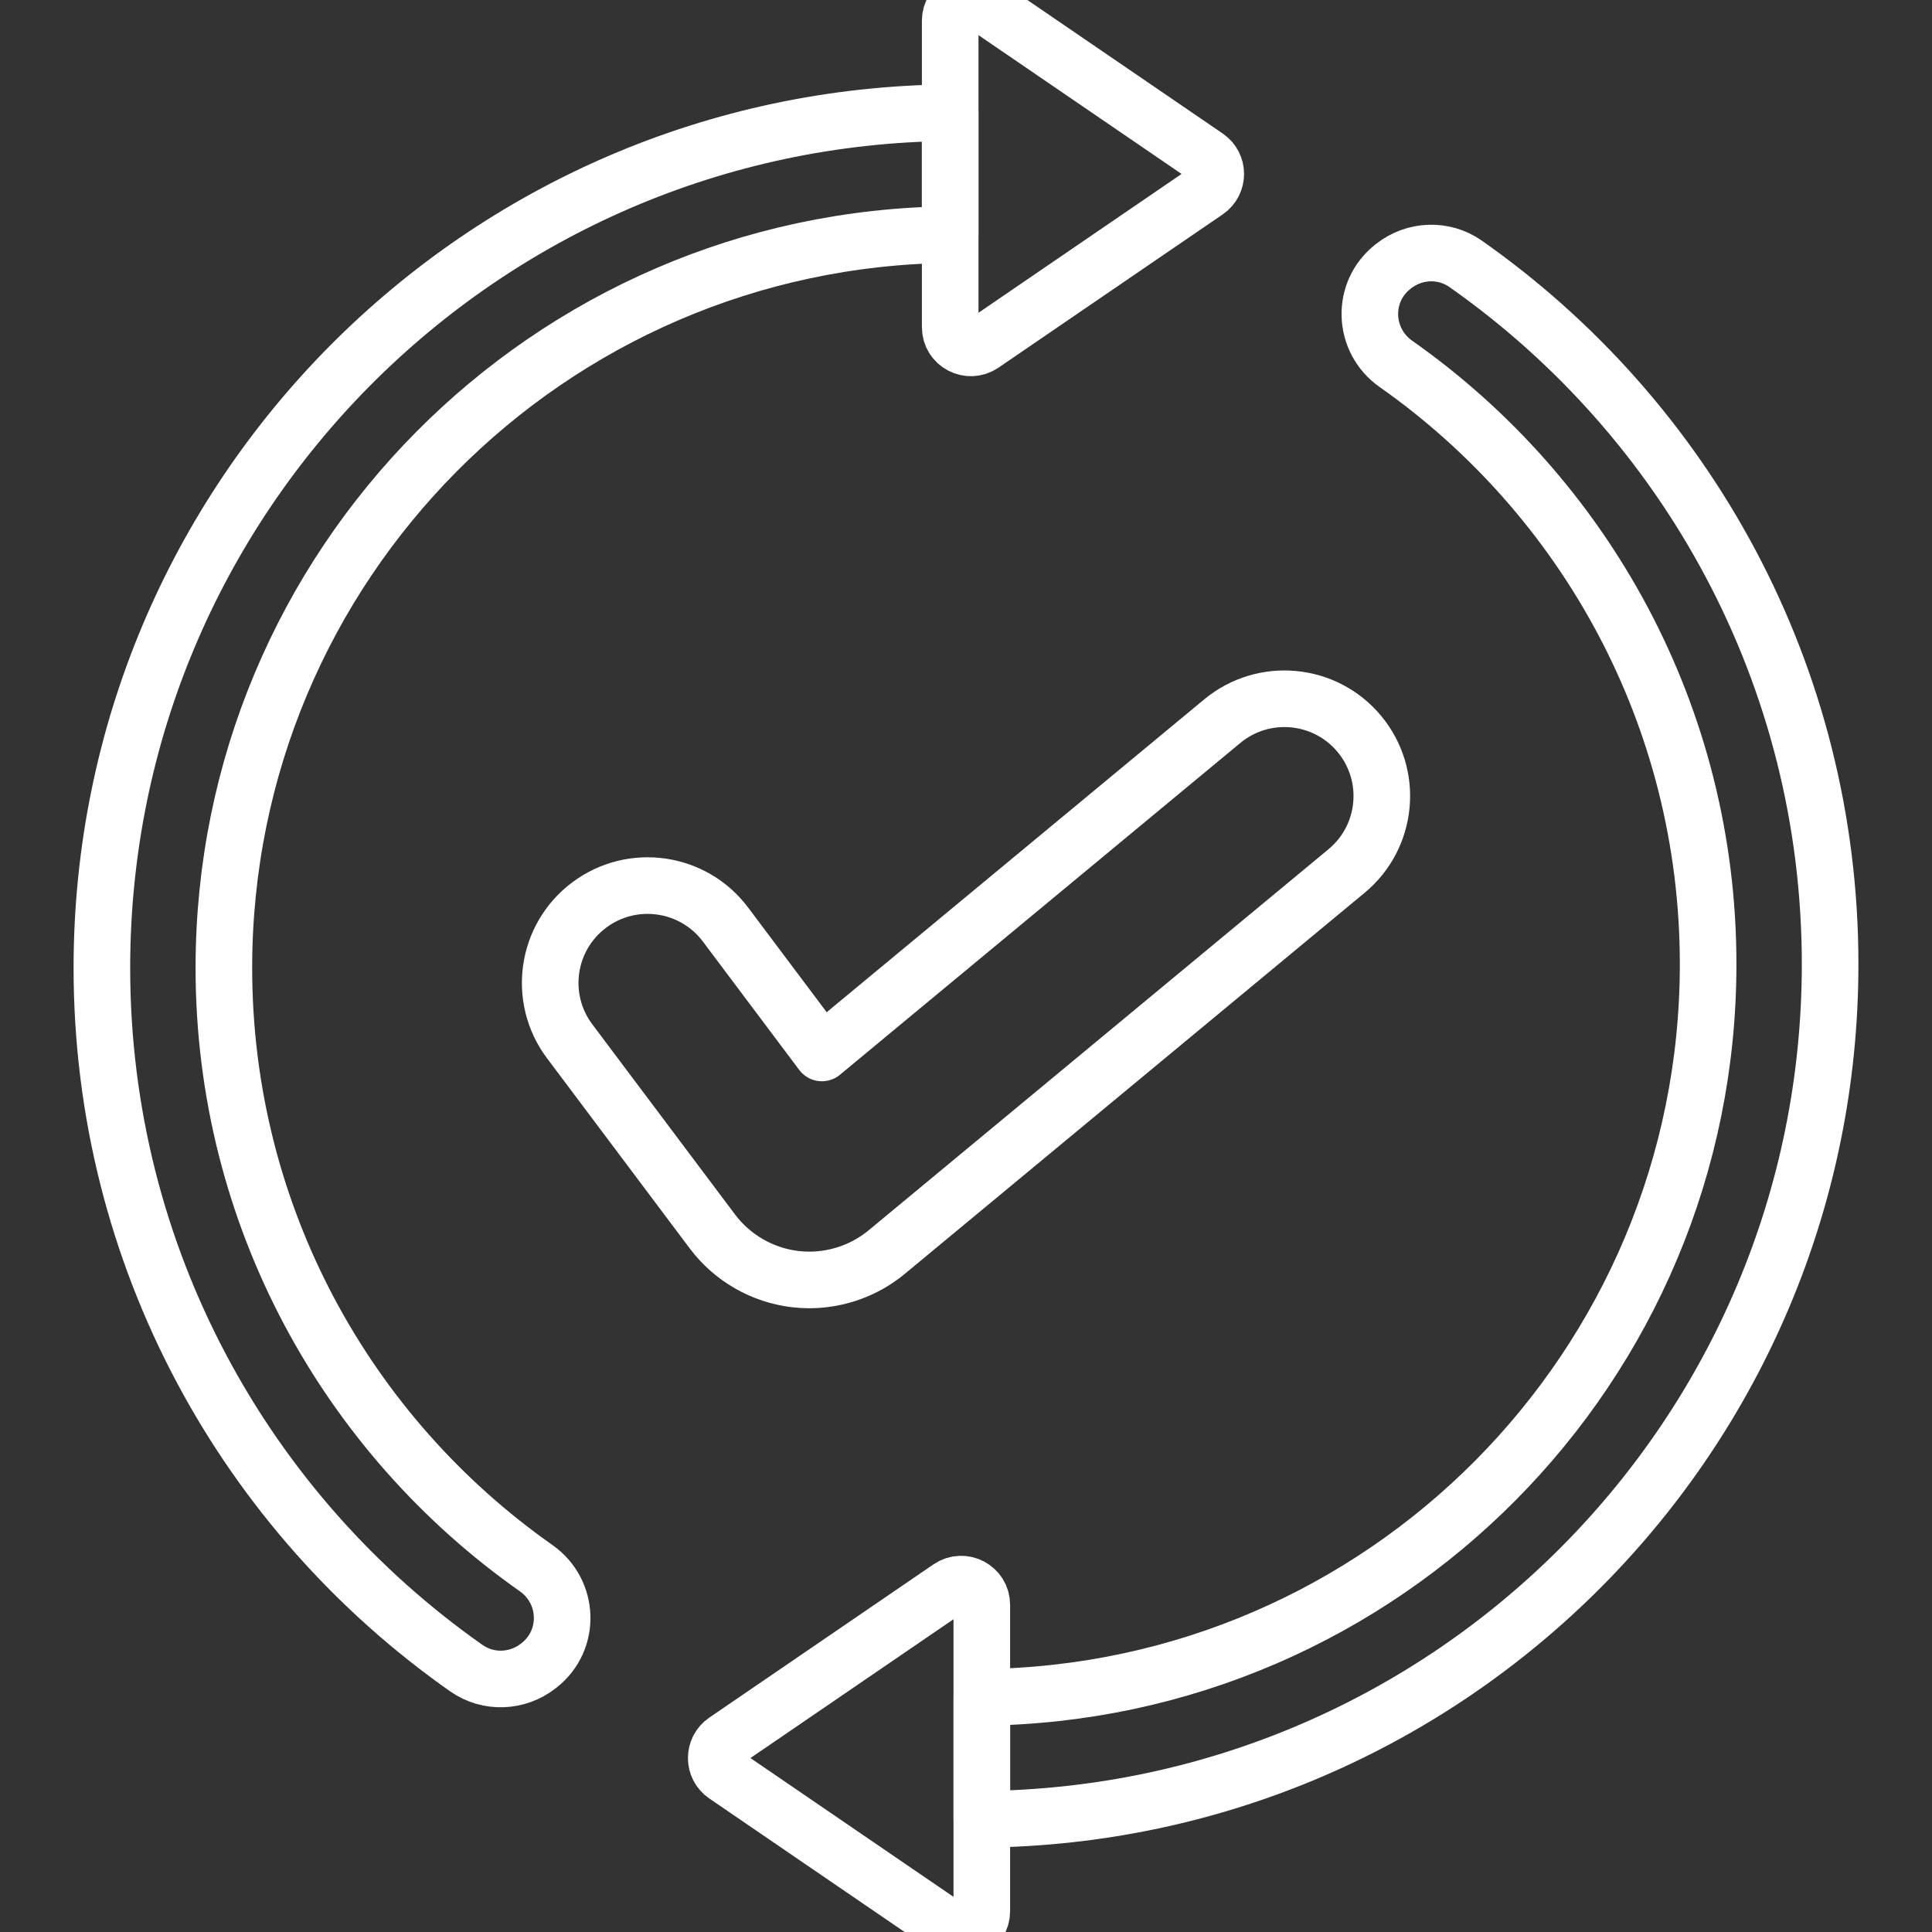
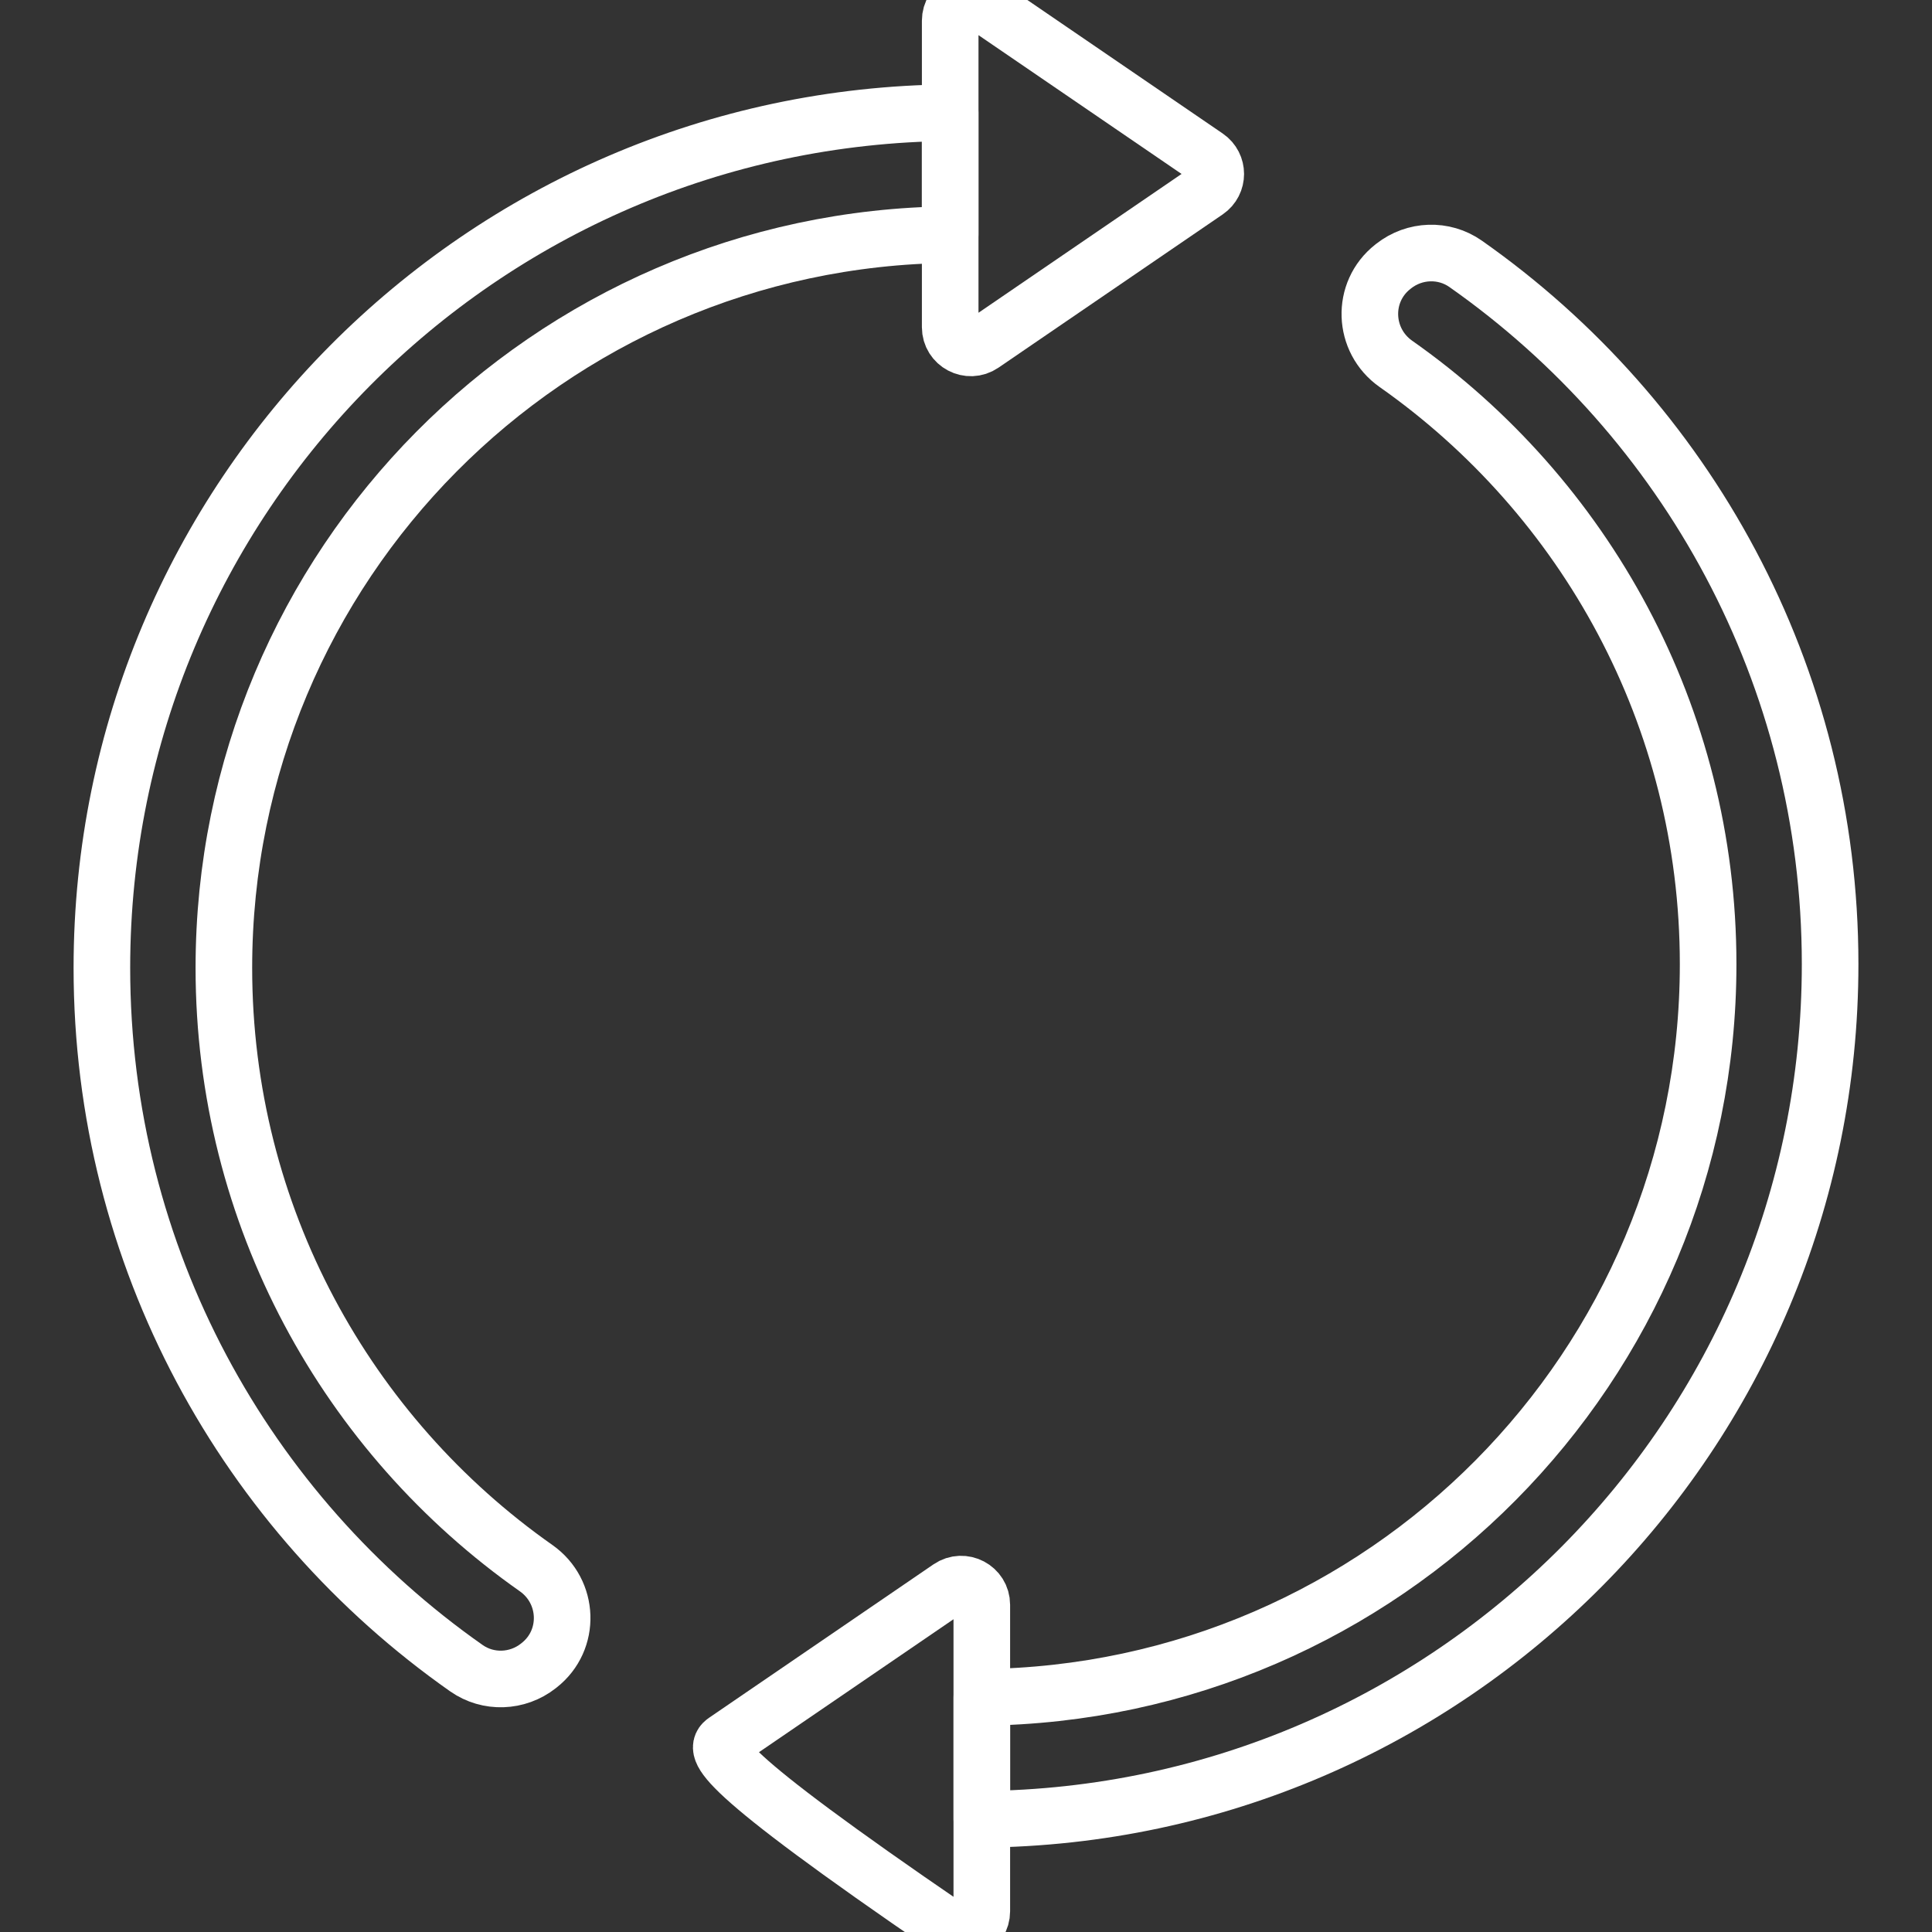
<svg xmlns="http://www.w3.org/2000/svg" width="512" height="512" viewBox="0 0 512 512" fill="none">
  <rect x="0" y="0" width="512" height="512" fill="#333333" stroke="none" />
  <g clip-path="url(#clip0_20_117)">
    <path d="M59.328 256.489C59.328 322.266 92.032 380.411 142.074 415.571C150.893 421.767 151.363 434.641 142.891 441.304L142.654 441.492C137.122 445.843 129.366 446.132 123.605 442.088C65.183 401.088 27 333.24 27 256.489C27 131.993 127.469 30.927 251.802 29.865V62.181C145.314 63.234 59.328 149.827 59.328 256.489Z" stroke="white" stroke-width="15" stroke-miterlimit="10" stroke-linecap="round" stroke-linejoin="round" />
    <path d="M260.388 0.966L319.803 41.578C322.985 43.755 322.985 48.446 319.803 50.621L260.388 91.234C256.75 93.722 251.811 91.118 251.811 86.713V5.488C251.811 1.082 256.75 -1.521 260.388 0.966Z" stroke="white" stroke-width="15" stroke-miterlimit="10" stroke-linecap="round" stroke-linejoin="round" />
    <path d="M452.672 255.511C452.672 189.734 419.968 131.589 369.926 96.429C361.107 90.233 360.637 77.359 369.109 70.696L369.346 70.508C374.878 66.157 382.634 65.868 388.395 69.912C446.817 110.912 485 178.76 485 255.511C485 380.007 384.531 481.073 260.198 482.135V449.819C366.686 448.766 452.672 362.173 452.672 255.511Z" stroke="white" stroke-width="15" stroke-miterlimit="10" stroke-linecap="round" stroke-linejoin="round" />
-     <path d="M251.612 511.034L192.197 470.422C189.015 468.245 189.015 463.554 192.197 461.379L251.612 420.766C255.25 418.278 260.189 420.882 260.189 425.287V506.512C260.189 510.918 255.25 513.521 251.612 511.034Z" stroke="white" stroke-width="15" stroke-miterlimit="10" stroke-linecap="round" stroke-linejoin="round" />
-     <path d="M214.45 339.199C213.21 339.199 211.97 339.126 210.729 338.98C206.413 338.463 202.245 337.079 198.478 334.912C194.71 332.745 191.42 329.838 188.805 326.368L150.97 275.955C142.418 264.56 144.728 248.396 156.131 239.85C167.535 231.302 183.711 233.614 192.261 245.007L217.807 279.045L323.912 191.117C334.883 182.028 351.153 183.542 360.251 194.507C369.35 205.47 367.831 221.729 356.859 230.82L234.989 331.814C229.217 336.596 221.894 339.199 214.45 339.199Z" stroke="white" stroke-width="15" stroke-miterlimit="10" stroke-linecap="round" stroke-linejoin="round" />
+     <path d="M251.612 511.034C189.015 468.245 189.015 463.554 192.197 461.379L251.612 420.766C255.25 418.278 260.189 420.882 260.189 425.287V506.512C260.189 510.918 255.25 513.521 251.612 511.034Z" stroke="white" stroke-width="15" stroke-miterlimit="10" stroke-linecap="round" stroke-linejoin="round" />
  </g>
  <defs>
    <clipPath id="clip0_20_117">
      <rect width="512" height="512" fill="white" />
    </clipPath>
  </defs>
</svg>